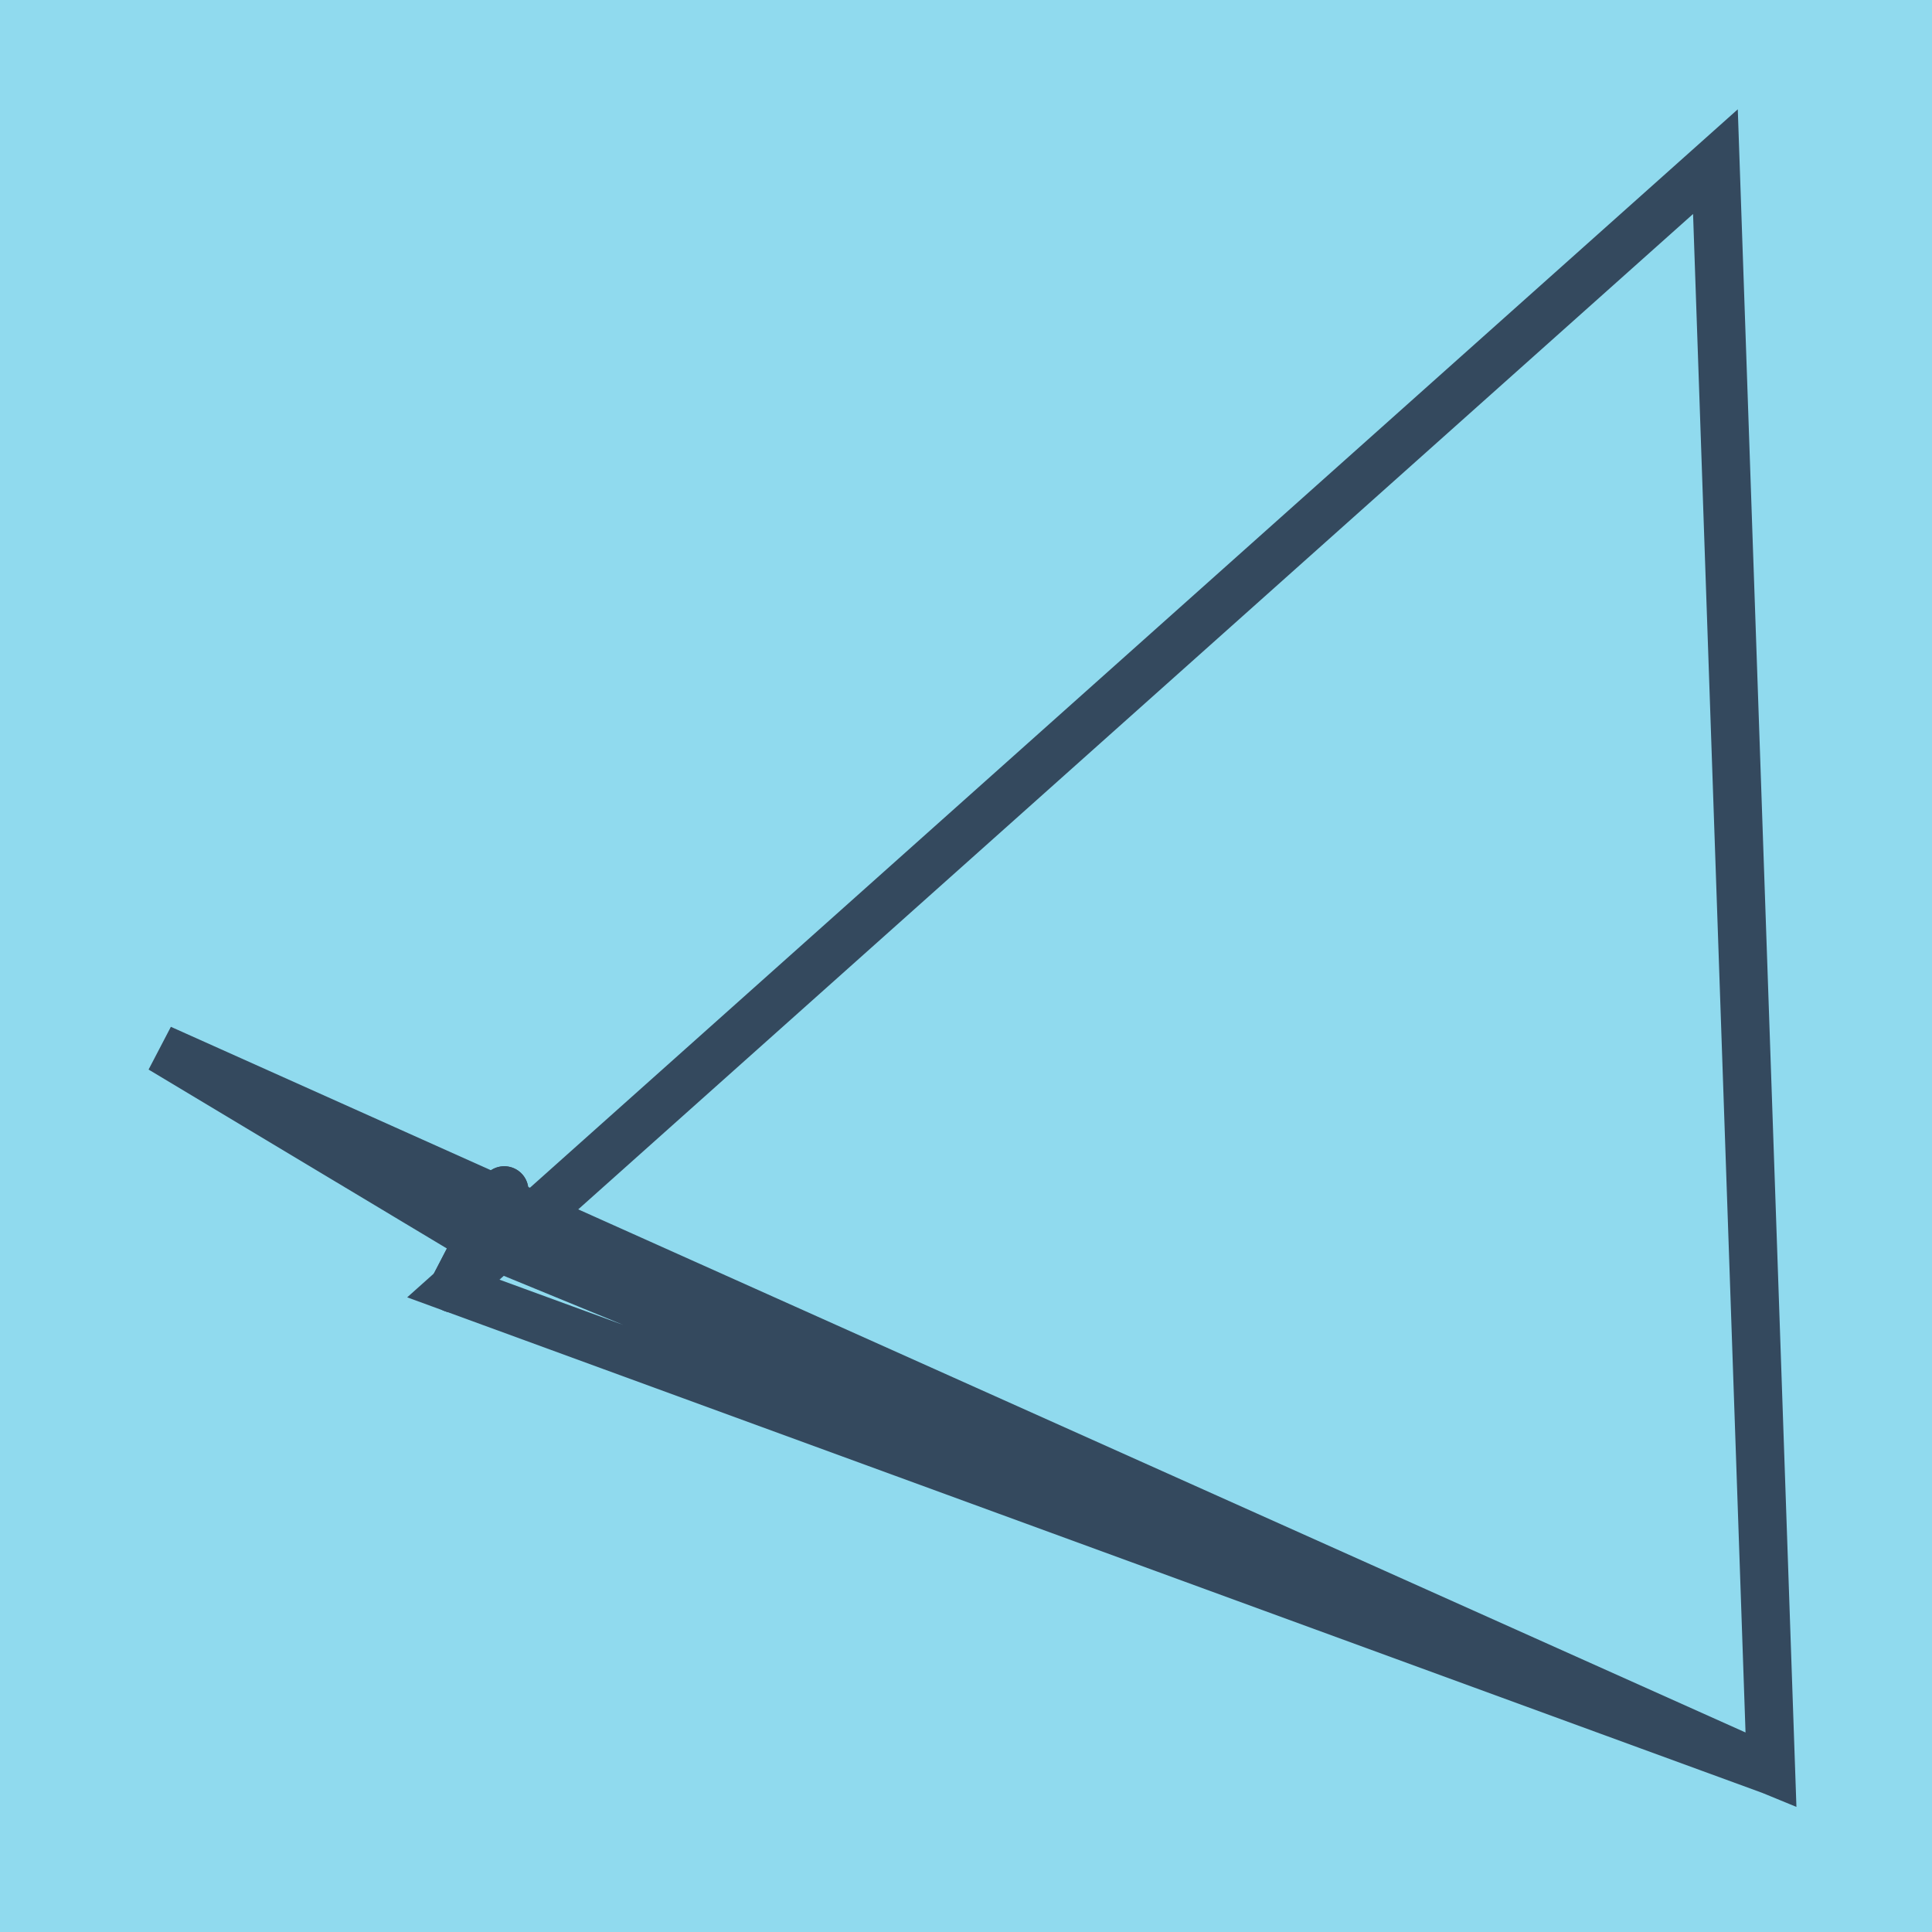
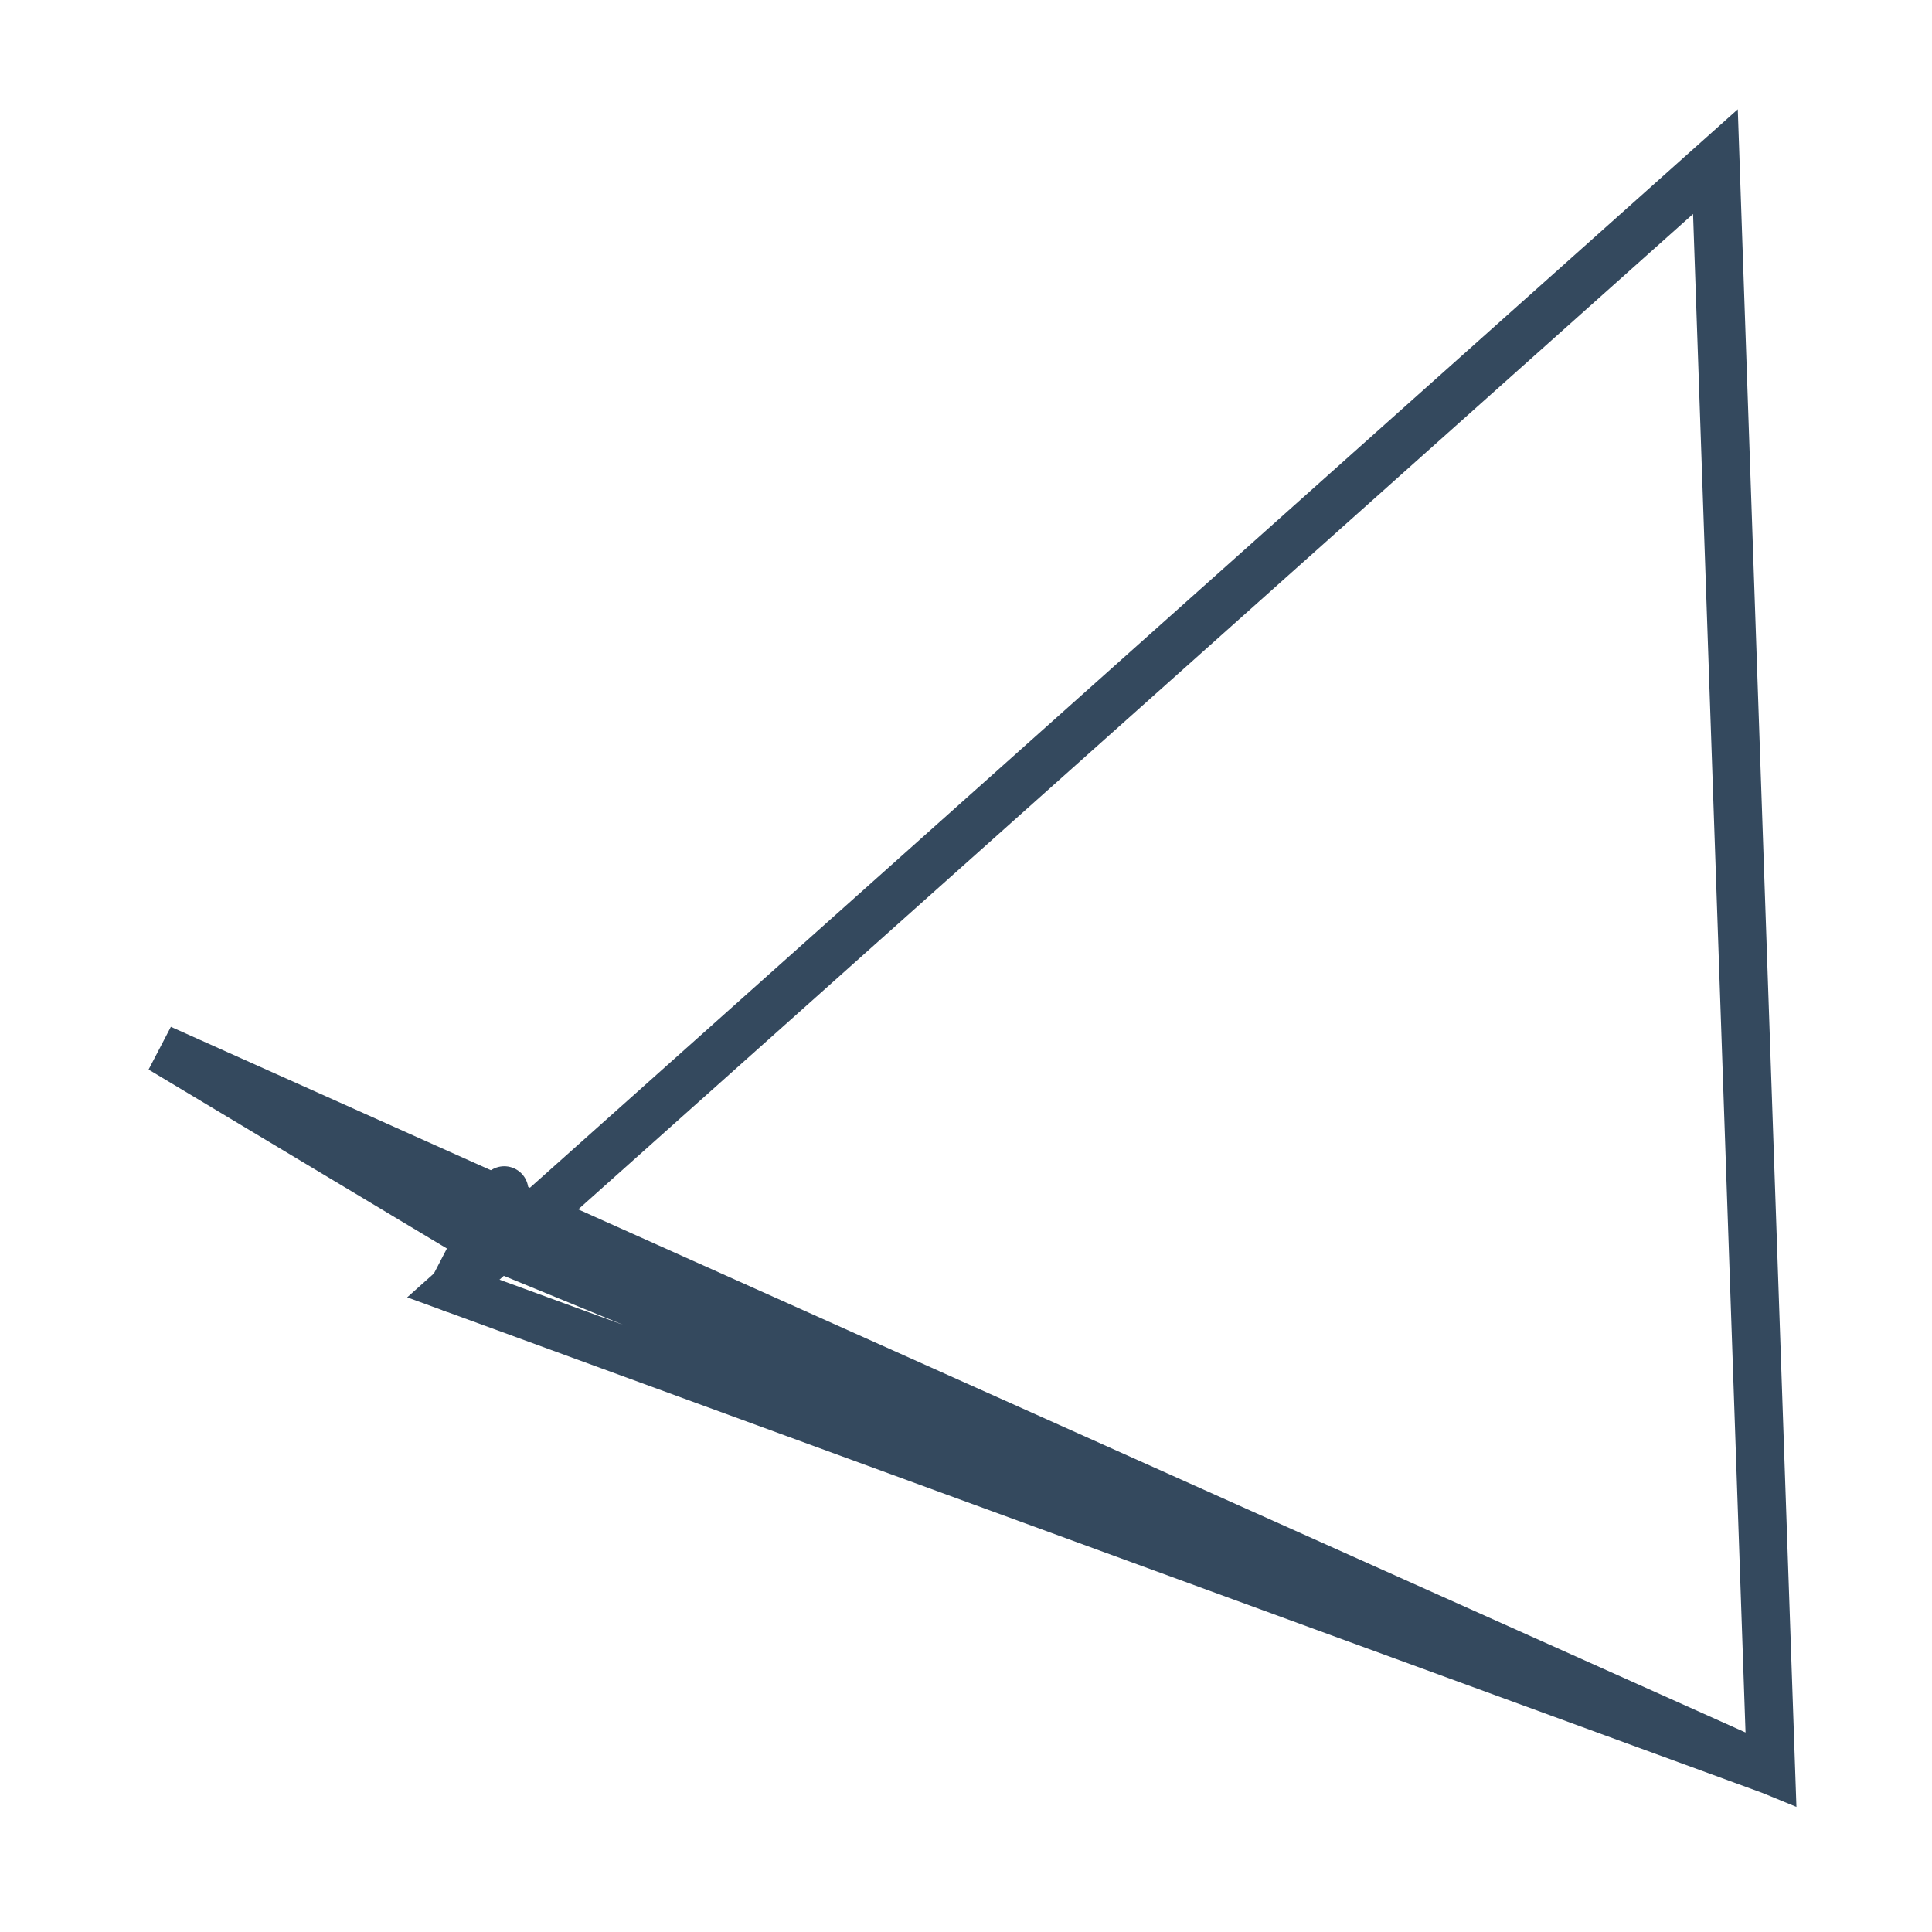
<svg xmlns="http://www.w3.org/2000/svg" viewBox="-10 -10 120 120" preserveAspectRatio="xMidYMid meet">
-   <path style="fill:#90daee" d="M-10-10h120v120H-10z" />
-   <polyline stroke-linecap="round" points="21.32,63.938 18.158,70.031 " style="fill:none;stroke:#34495e;stroke-width: 3px" />
  <polyline stroke-linecap="round" points="21.32,63.938 18.158,70.031 " style="fill:none;stroke:#34495e;stroke-width: 3px" />
  <polyline stroke-linecap="round" points="19.739,66.985 0,55.146 100,99.96 18.158,70.031 100,99.96 18.158,70.031 96.548,0.04 100,99.96 19.739,66.985 " style="fill:none;stroke:#34495e;stroke-width: 3px" />
</svg>